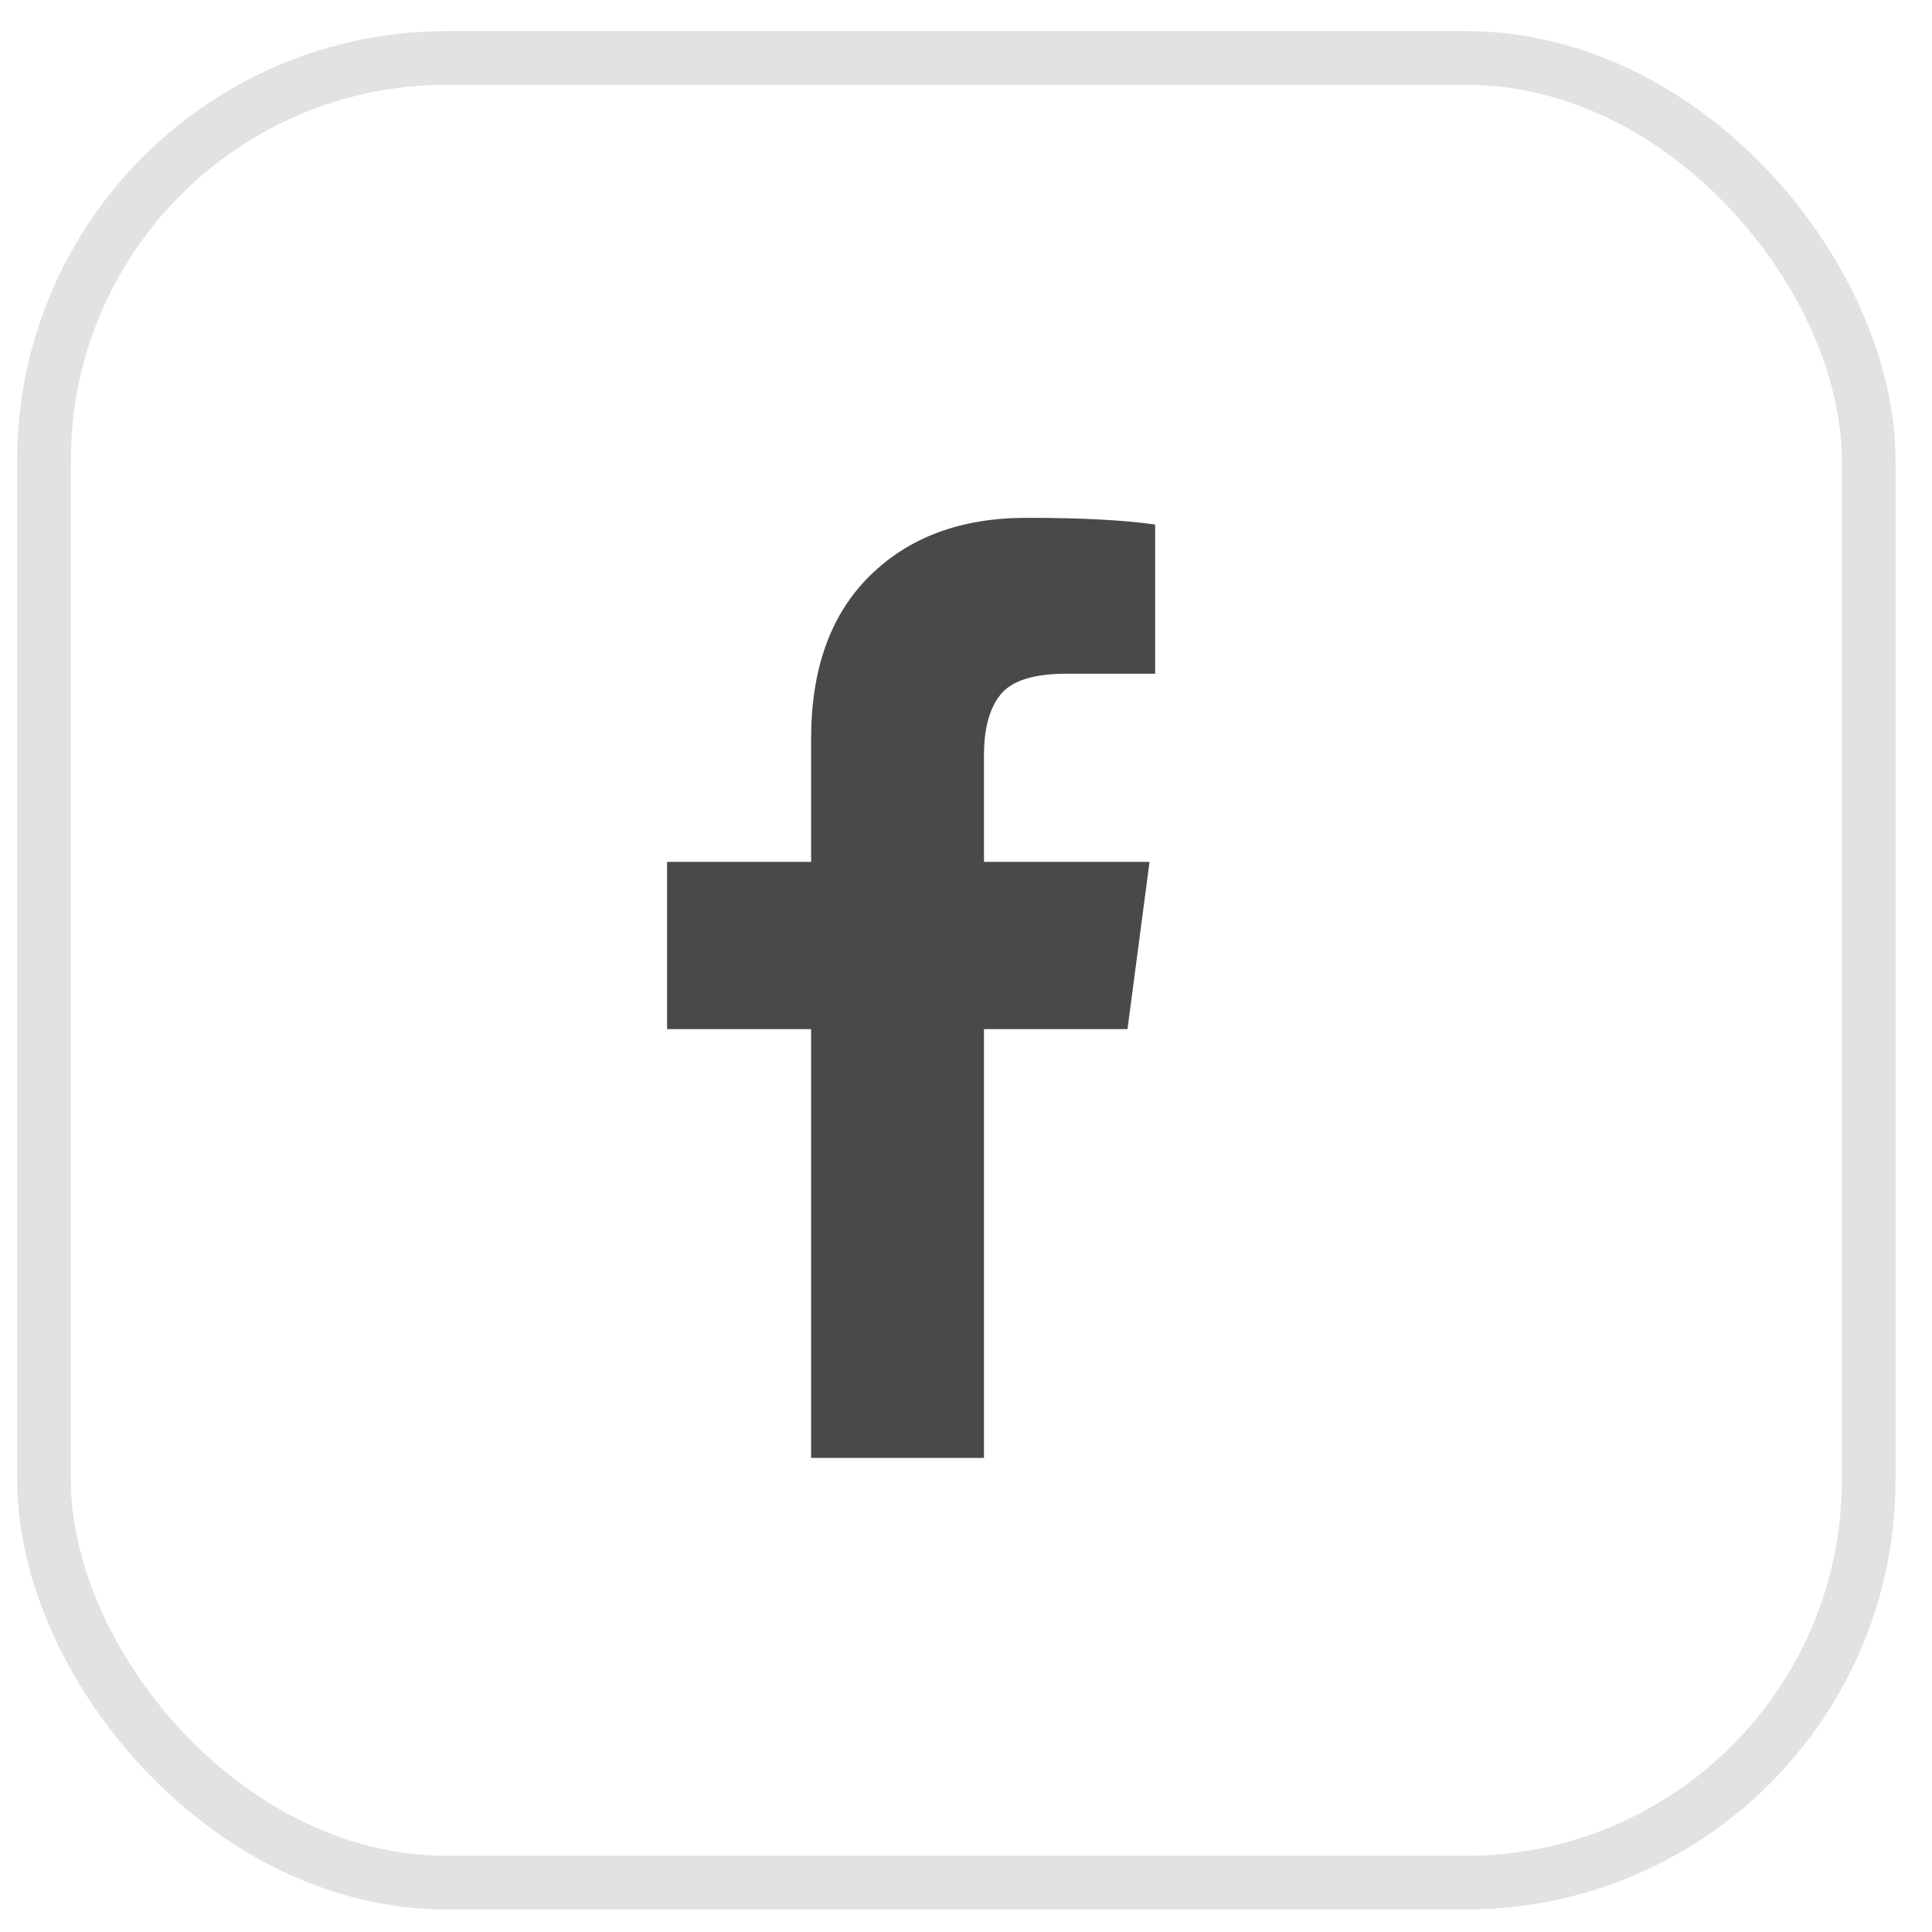
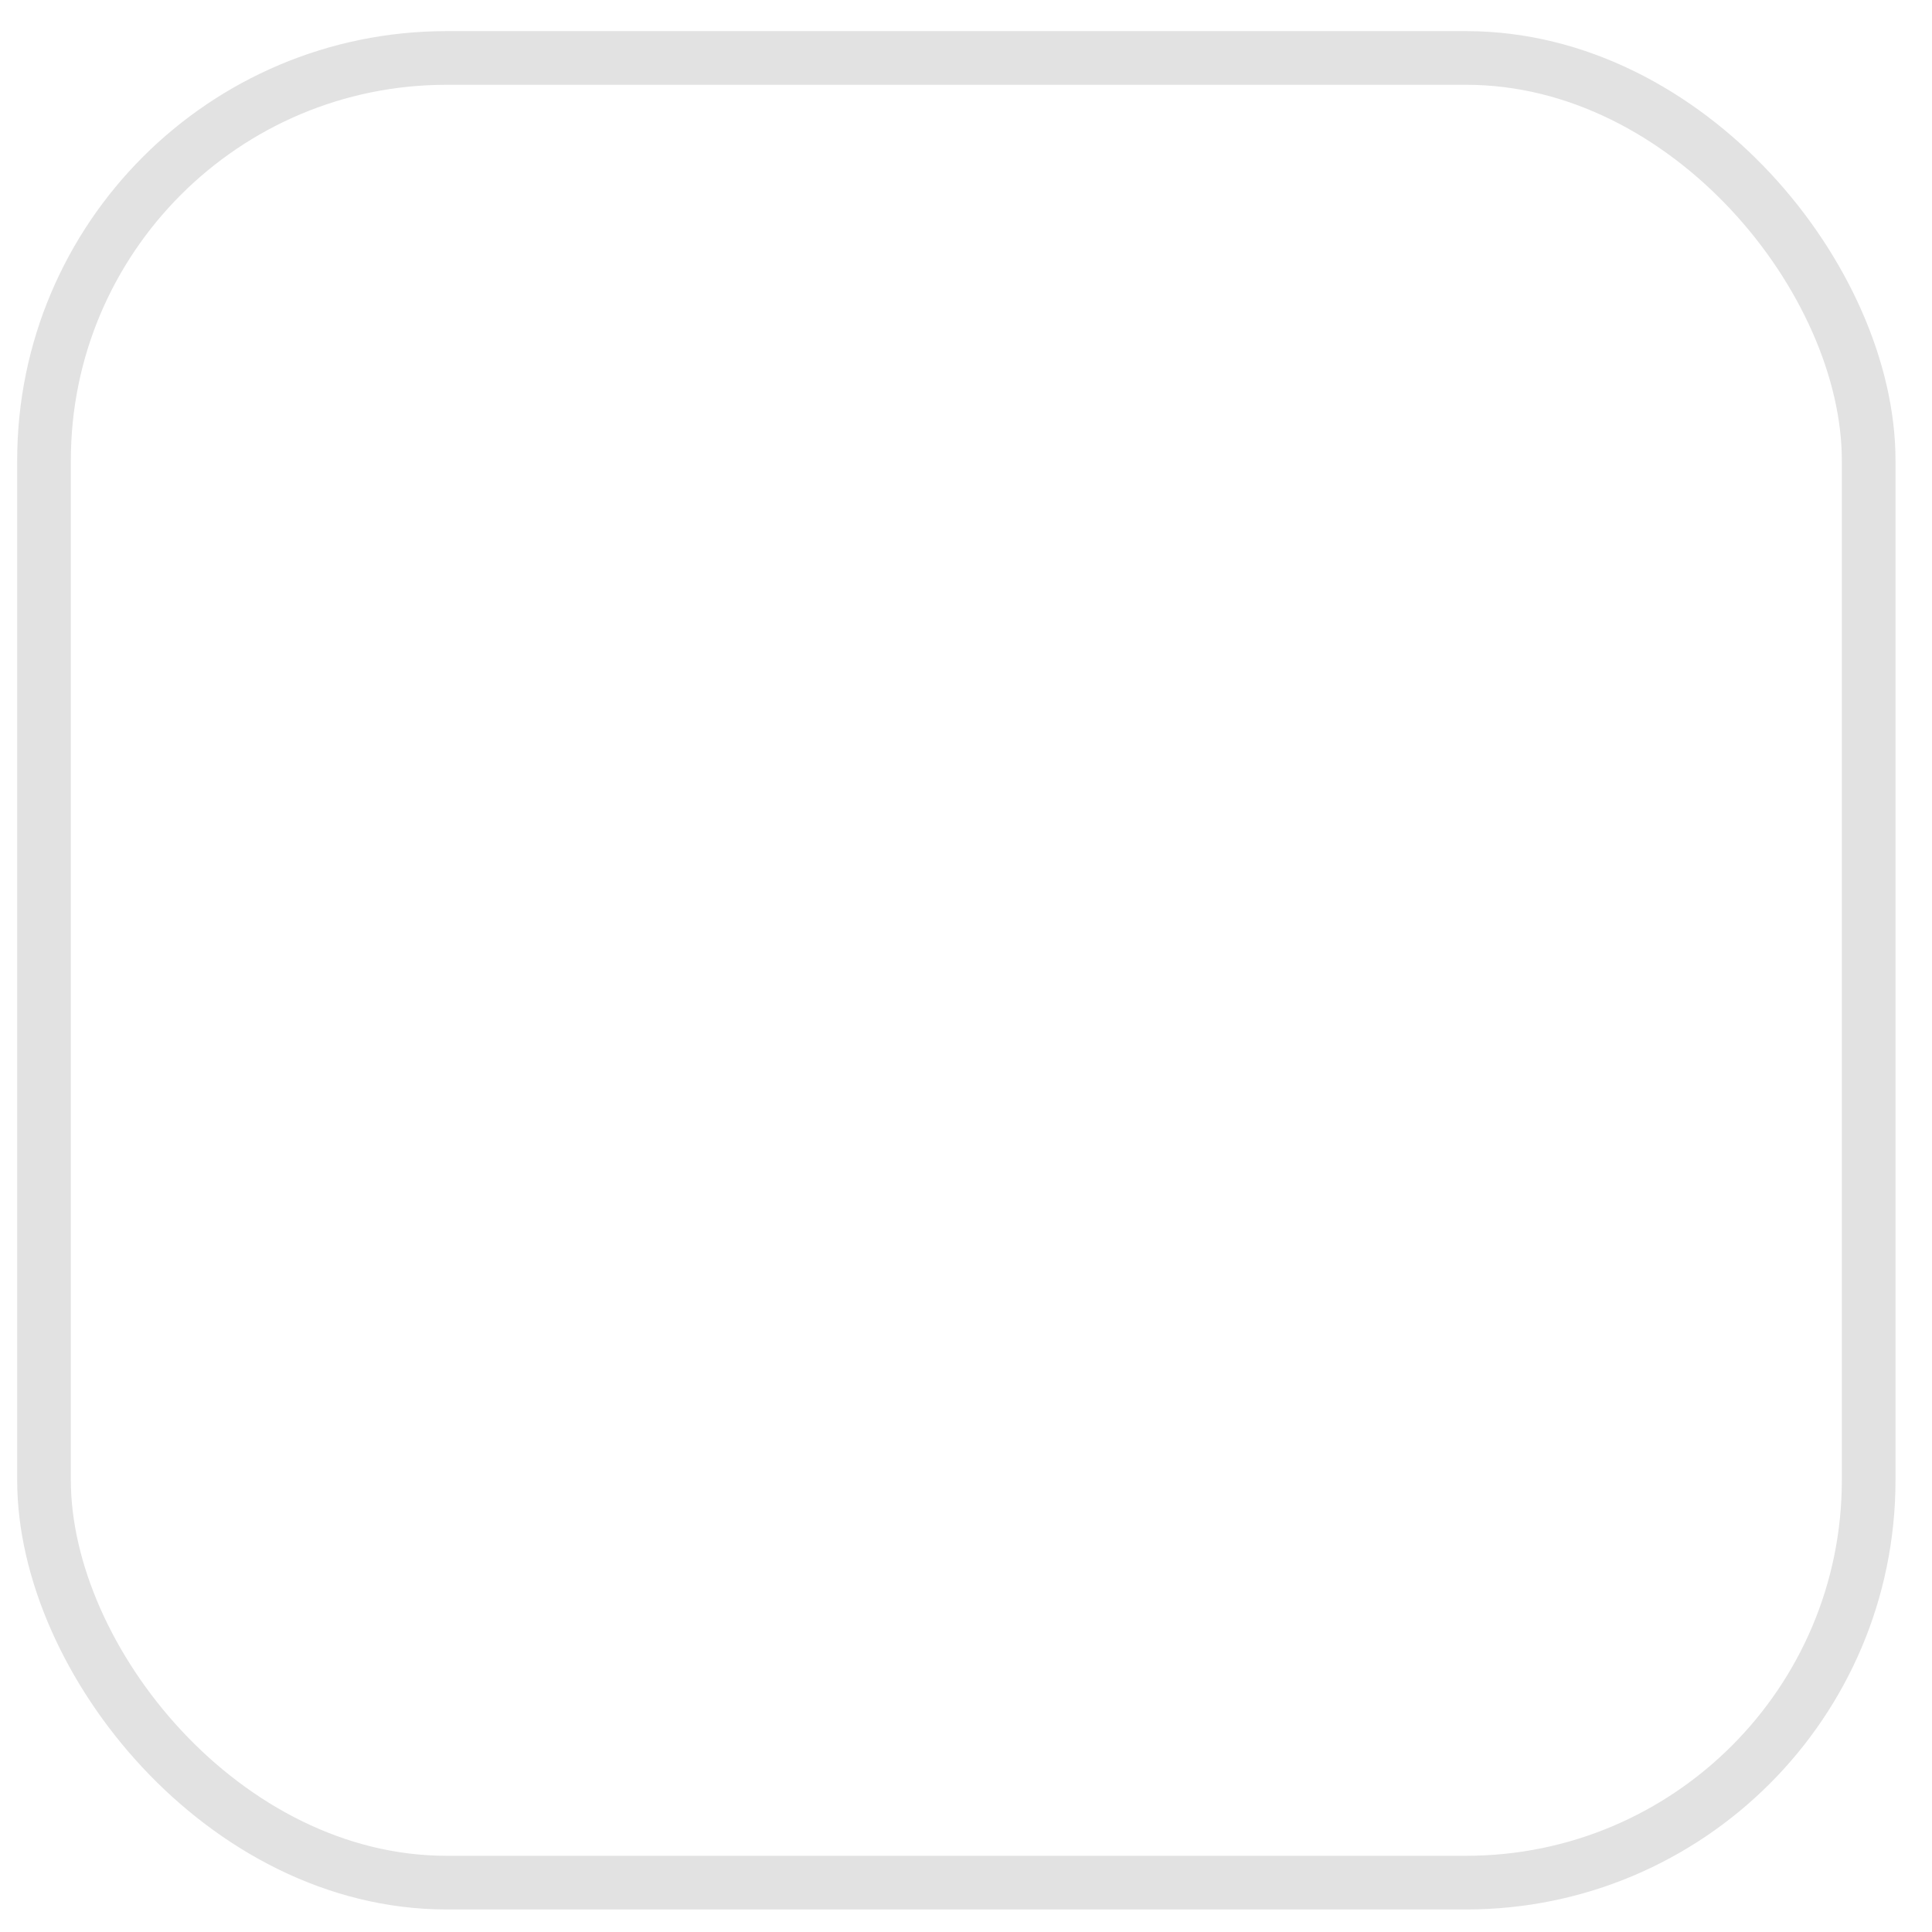
<svg xmlns="http://www.w3.org/2000/svg" width="36" height="36" viewBox="0 0 36 36" fill="none">
  <rect x="0.82" y="1.08" width="34" height="34" rx="7.5" stroke="#E2E2E2" />
  <g clip-path="url(#clip0_398_12531)">
-     <path d="M21.525 9.775V12.554H19.872C19.269 12.554 18.862 12.68 18.651 12.933C18.441 13.186 18.335 13.565 18.335 14.07V16.06H21.42L21.009 19.176H18.335V27.166H15.114V19.176H12.43V16.06H15.114V13.765C15.114 12.459 15.479 11.447 16.209 10.728C16.939 10.008 17.911 9.649 19.125 9.649C20.157 9.649 20.957 9.691 21.525 9.775Z" fill="#494949" />
+     <path d="M21.525 9.775V12.554H19.872C18.441 13.186 18.335 13.565 18.335 14.07V16.06H21.42L21.009 19.176H18.335V27.166H15.114V19.176H12.43V16.06H15.114V13.765C15.114 12.459 15.479 11.447 16.209 10.728C16.939 10.008 17.911 9.649 19.125 9.649C20.157 9.649 20.957 9.691 21.525 9.775Z" fill="#494949" />
  </g>
  <defs>
    <clipPath id="clip0_398_12531">
-       <rect width="10.78" height="19" fill="white" transform="matrix(1 0 0 -1 12.43 28.58)" />
-     </clipPath>
+       </clipPath>
  </defs>
</svg>